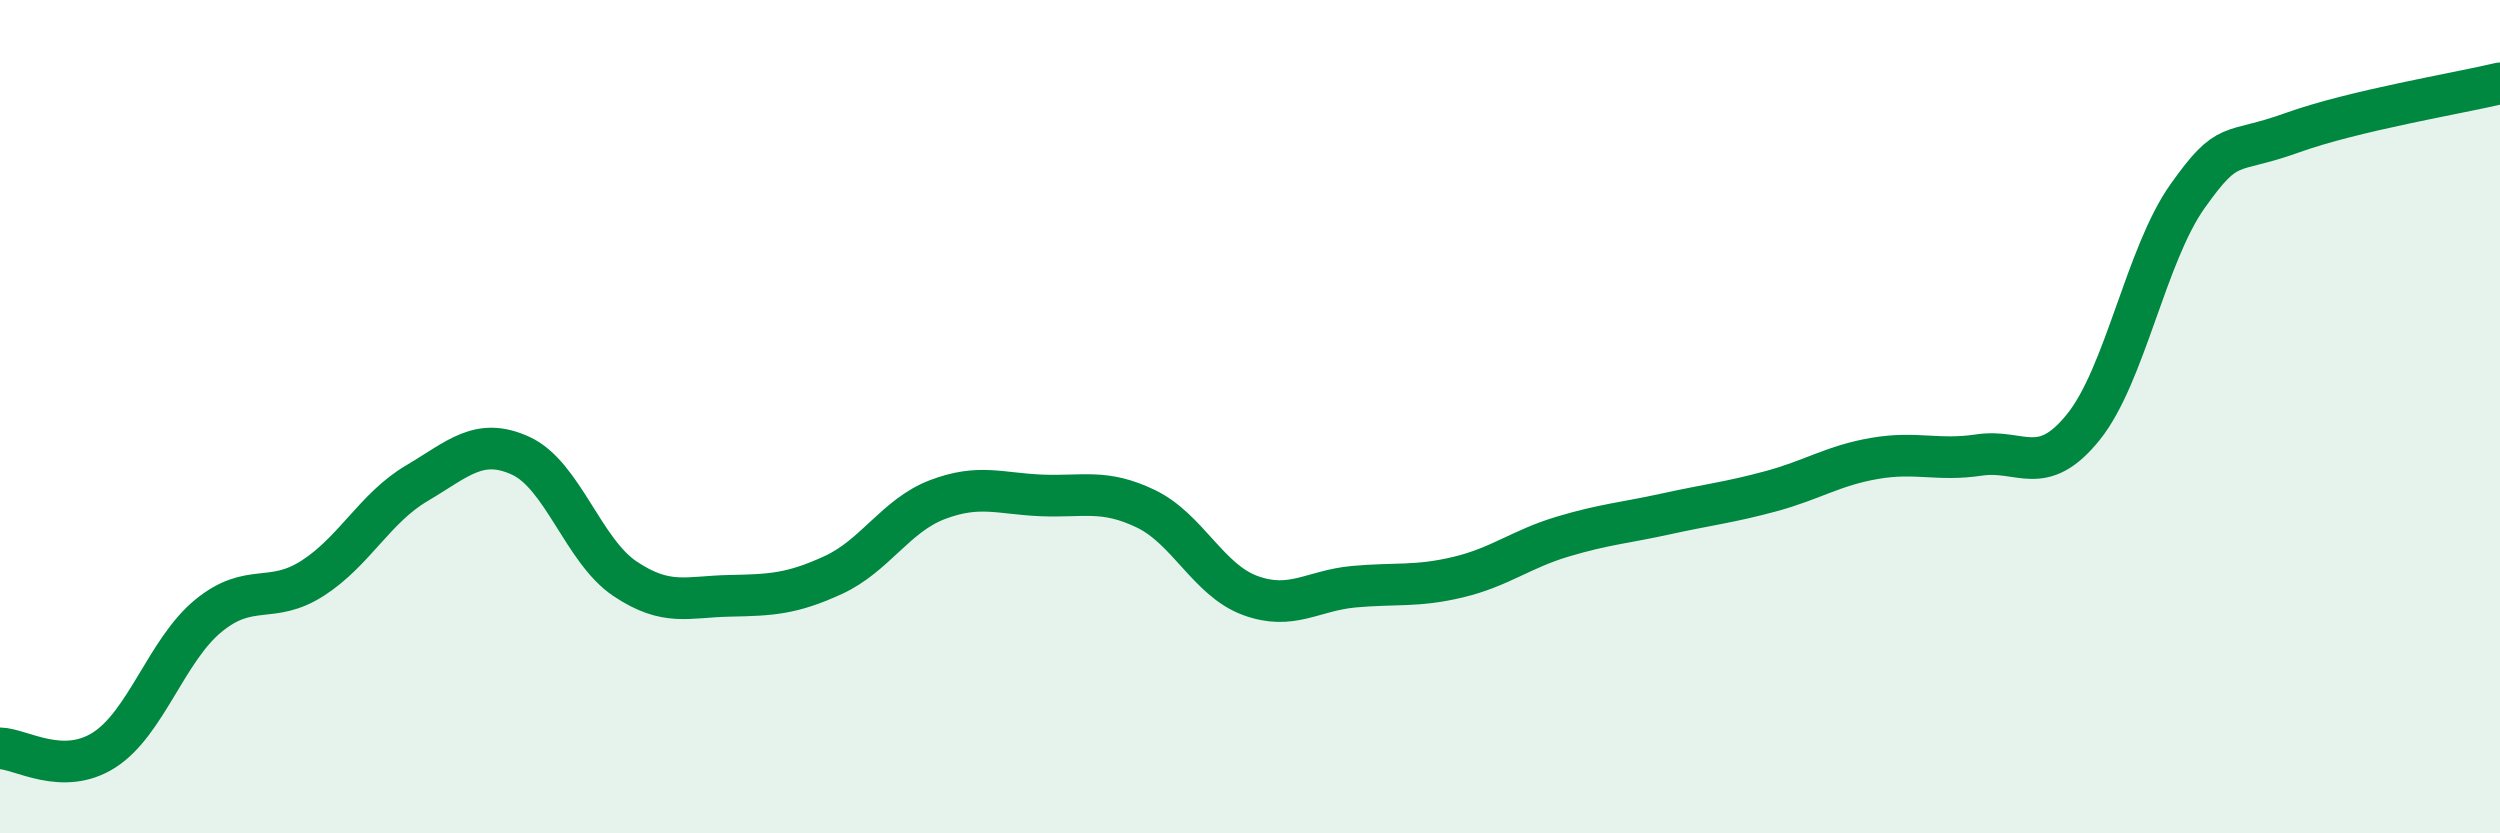
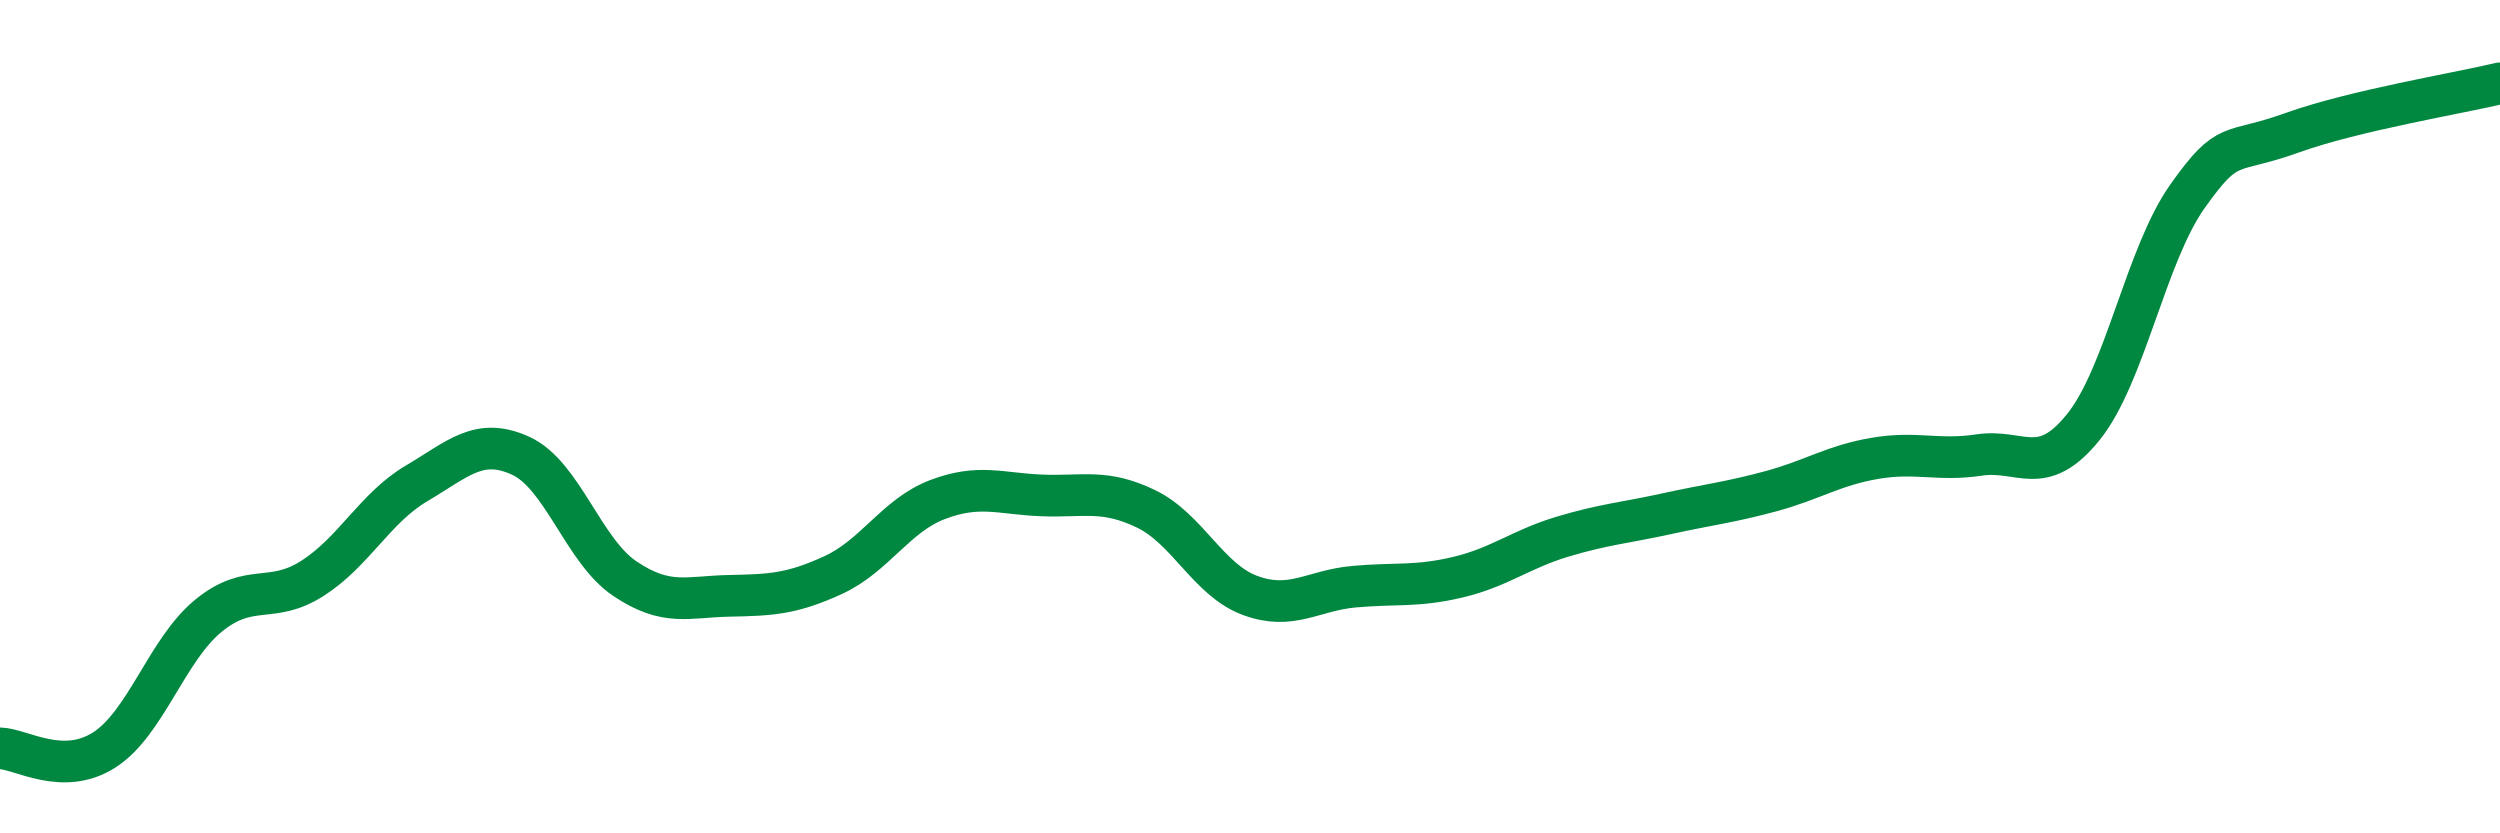
<svg xmlns="http://www.w3.org/2000/svg" width="60" height="20" viewBox="0 0 60 20">
-   <path d="M 0,17.96 C 0.5,17.97 1.5,18.64 2.5,18 C 3.5,17.36 4,15.6 5,14.78 C 6,13.96 6.5,14.52 7.5,13.88 C 8.5,13.24 9,12.19 10,11.6 C 11,11.01 11.5,10.48 12.5,10.94 C 13.5,11.4 14,13.22 15,13.89 C 16,14.56 16.5,14.32 17.5,14.3 C 18.5,14.28 19,14.26 20,13.8 C 21,13.34 21.5,12.37 22.5,11.99 C 23.5,11.61 24,11.85 25,11.89 C 26,11.93 26.5,11.73 27.5,12.21 C 28.5,12.69 29,13.92 30,14.29 C 31,14.66 31.5,14.17 32.5,14.08 C 33.5,13.99 34,14.09 35,13.85 C 36,13.61 36.5,13.18 37.5,12.88 C 38.5,12.58 39,12.55 40,12.33 C 41,12.11 41.5,12.06 42.5,11.79 C 43.5,11.52 44,11.17 45,11 C 46,10.83 46.5,11.07 47.5,10.92 C 48.5,10.77 49,11.49 50,10.25 C 51,9.01 51.5,6.12 52.5,4.71 C 53.5,3.3 53.5,3.73 55,3.19 C 56.5,2.65 59,2.24 60,2L60 20L0 20Z" fill="#008740" opacity="0.1" stroke-linecap="round" stroke-linejoin="round" />
  <path d="M 0,17.96 C 0.5,17.97 1.5,18.64 2.5,18 C 3.5,17.36 4,15.6 5,14.78 C 6,13.96 6.5,14.52 7.5,13.88 C 8.5,13.24 9,12.19 10,11.6 C 11,11.01 11.5,10.48 12.5,10.94 C 13.5,11.4 14,13.22 15,13.89 C 16,14.56 16.5,14.32 17.5,14.3 C 18.5,14.28 19,14.26 20,13.8 C 21,13.34 21.5,12.37 22.5,11.99 C 23.5,11.61 24,11.85 25,11.89 C 26,11.93 26.5,11.73 27.5,12.21 C 28.5,12.69 29,13.92 30,14.29 C 31,14.66 31.5,14.17 32.5,14.08 C 33.5,13.99 34,14.09 35,13.85 C 36,13.61 36.5,13.18 37.5,12.88 C 38.5,12.58 39,12.55 40,12.33 C 41,12.11 41.5,12.06 42.5,11.79 C 43.5,11.52 44,11.17 45,11 C 46,10.83 46.5,11.07 47.5,10.92 C 48.5,10.77 49,11.49 50,10.25 C 51,9.01 51.5,6.12 52.5,4.71 C 53.5,3.3 53.5,3.73 55,3.19 C 56.5,2.65 59,2.24 60,2" stroke="#008740" stroke-width="1" fill="none" stroke-linecap="round" stroke-linejoin="round" />
</svg>